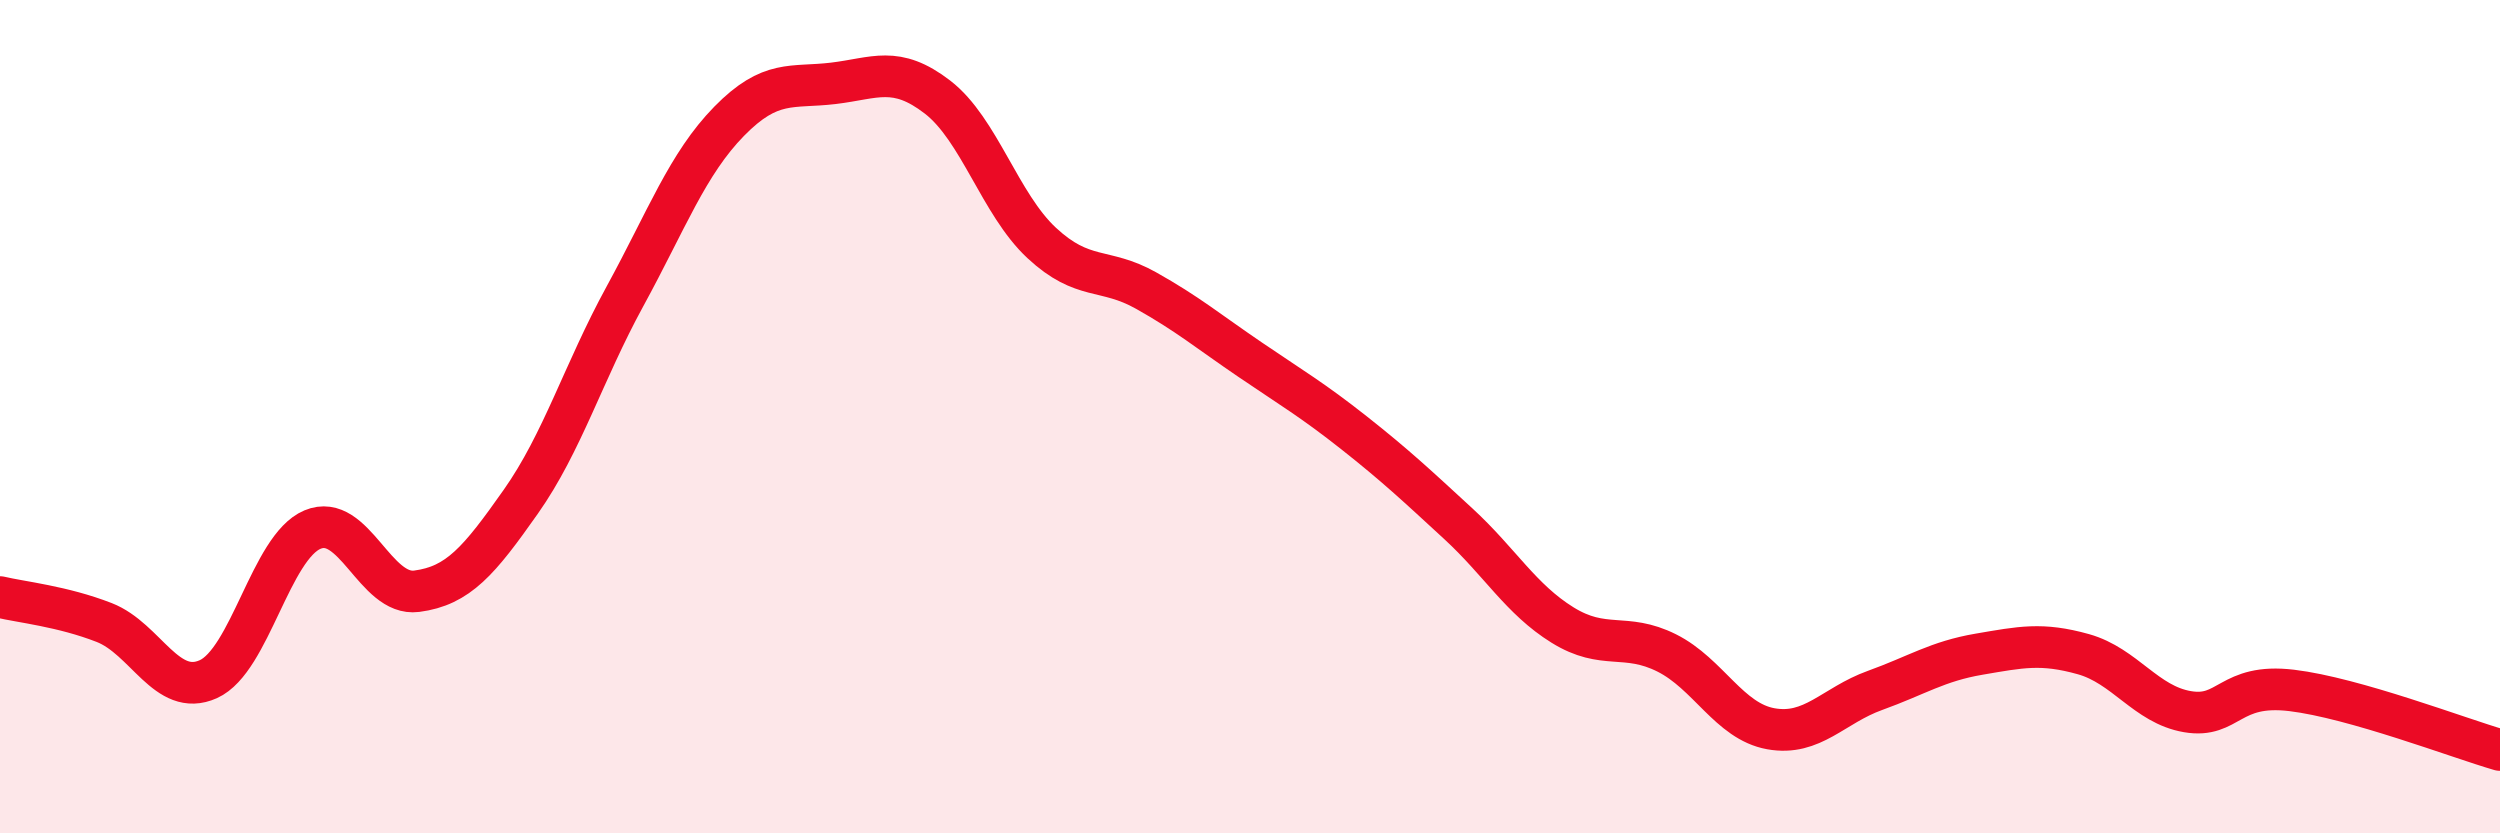
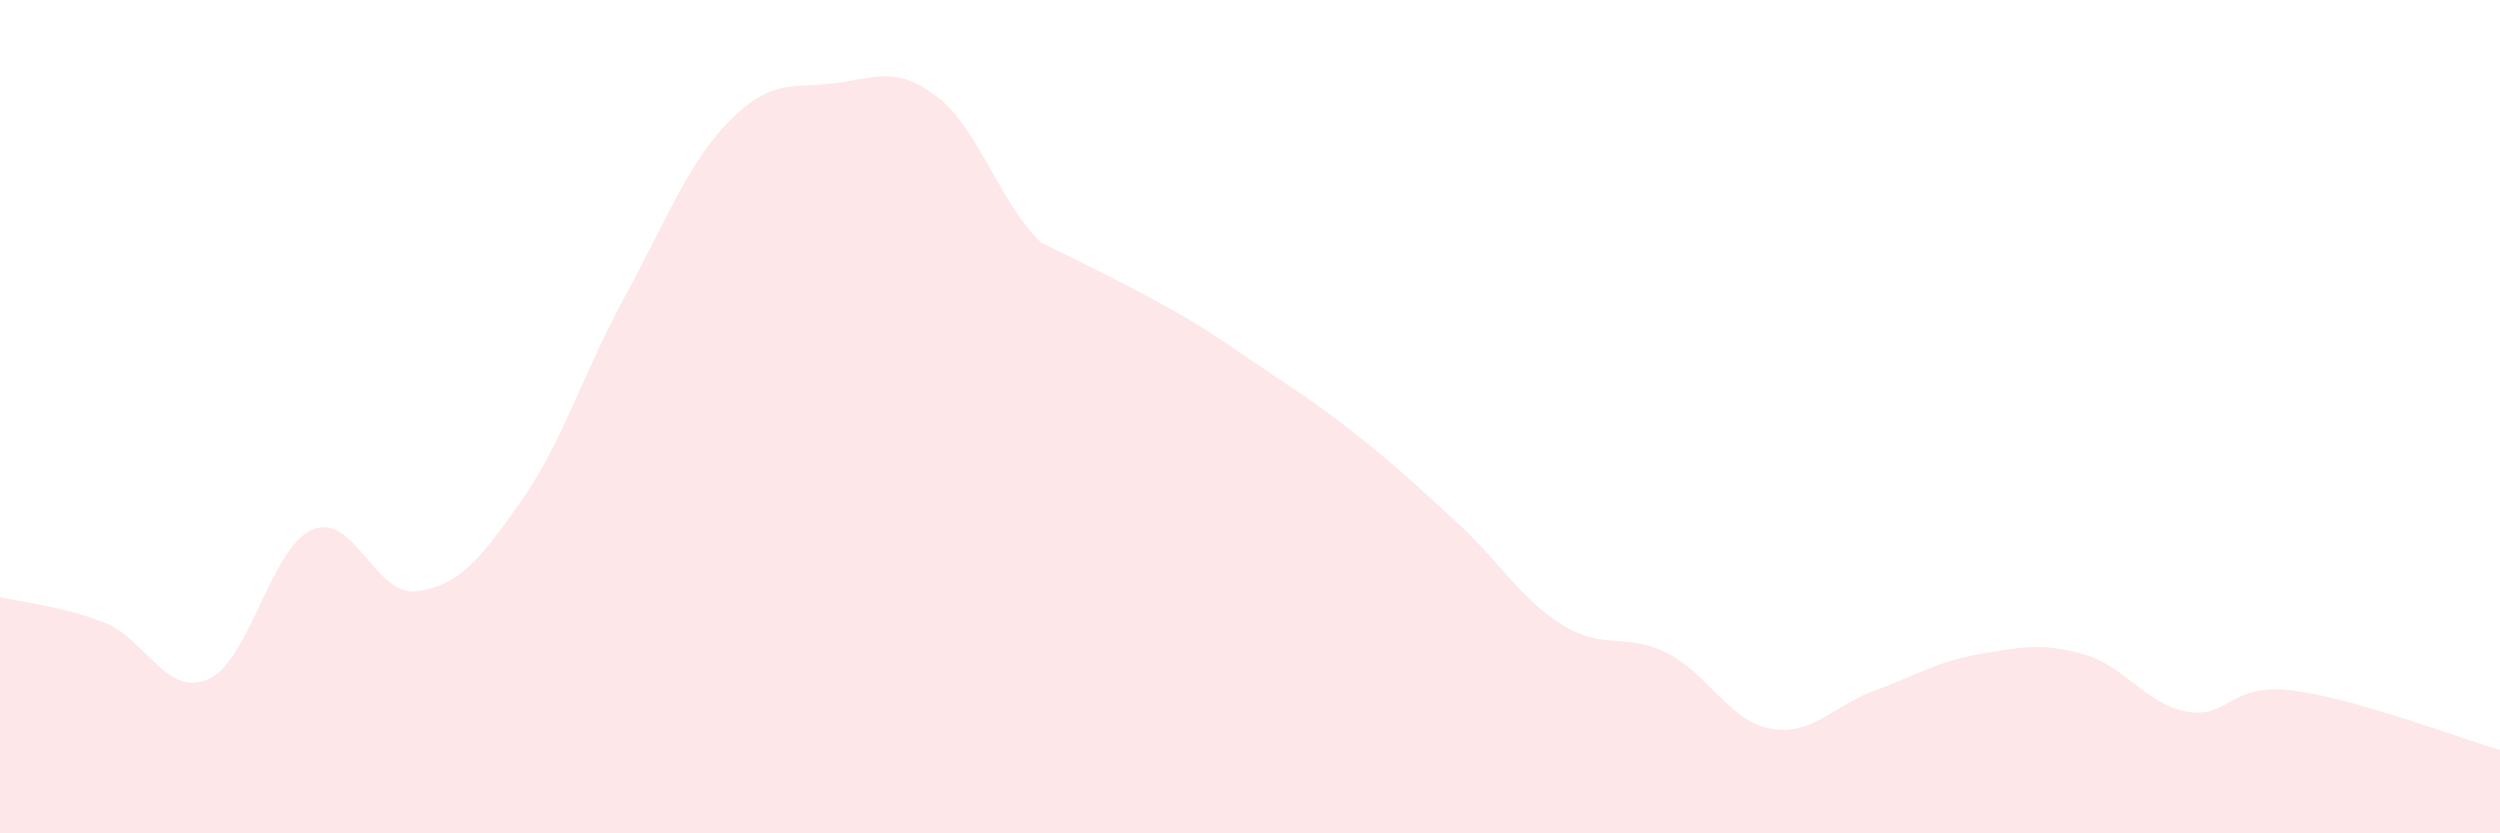
<svg xmlns="http://www.w3.org/2000/svg" width="60" height="20" viewBox="0 0 60 20">
-   <path d="M 0,14.33 C 0.5,14.45 1.5,14.55 2.5,14.94 C 3.5,15.33 4,16.75 5,16.3 C 6,15.85 6.5,13.13 7.5,12.71 C 8.5,12.29 9,14.32 10,14.19 C 11,14.06 11.5,13.46 12.5,12.04 C 13.5,10.62 14,8.94 15,7.11 C 16,5.28 16.5,3.93 17.5,2.91 C 18.5,1.89 19,2.12 20,2 C 21,1.88 21.5,1.56 22.5,2.33 C 23.5,3.1 24,4.9 25,5.83 C 26,6.76 26.5,6.41 27.5,6.97 C 28.5,7.53 29,7.95 30,8.63 C 31,9.31 31.5,9.6 32.5,10.39 C 33.5,11.18 34,11.65 35,12.57 C 36,13.49 36.5,14.38 37.5,15 C 38.5,15.62 39,15.17 40,15.67 C 41,16.17 41.5,17.31 42.5,17.49 C 43.5,17.67 44,16.93 45,16.57 C 46,16.21 46.5,15.87 47.5,15.7 C 48.5,15.53 49,15.42 50,15.7 C 51,15.98 51.5,16.91 52.5,17.08 C 53.5,17.25 53.5,16.39 55,16.57 C 56.5,16.75 59,17.71 60,18L60 20L0 20Z" fill="#EB0A25" opacity="0.1" stroke-linecap="round" stroke-linejoin="round" />
-   <path d="M 0,14.33 C 0.5,14.45 1.5,14.55 2.5,14.94 C 3.5,15.33 4,16.75 5,16.3 C 6,15.85 6.5,13.13 7.5,12.71 C 8.5,12.29 9,14.32 10,14.19 C 11,14.06 11.5,13.46 12.5,12.04 C 13.5,10.62 14,8.94 15,7.11 C 16,5.28 16.5,3.93 17.5,2.91 C 18.5,1.89 19,2.12 20,2 C 21,1.88 21.5,1.56 22.5,2.33 C 23.5,3.1 24,4.9 25,5.83 C 26,6.76 26.5,6.41 27.5,6.97 C 28.5,7.53 29,7.95 30,8.63 C 31,9.31 31.5,9.6 32.5,10.39 C 33.5,11.18 34,11.65 35,12.57 C 36,13.49 36.5,14.38 37.5,15 C 38.5,15.62 39,15.17 40,15.67 C 41,16.17 41.5,17.31 42.5,17.49 C 43.5,17.67 44,16.93 45,16.57 C 46,16.21 46.5,15.87 47.5,15.7 C 48.5,15.53 49,15.42 50,15.7 C 51,15.98 51.5,16.91 52.5,17.08 C 53.5,17.25 53.5,16.39 55,16.57 C 56.5,16.75 59,17.71 60,18" stroke="#EB0A25" stroke-width="1" fill="none" stroke-linecap="round" stroke-linejoin="round" />
+   <path d="M 0,14.33 C 0.5,14.45 1.5,14.55 2.5,14.94 C 3.5,15.33 4,16.75 5,16.3 C 6,15.85 6.5,13.13 7.5,12.71 C 8.5,12.29 9,14.32 10,14.19 C 11,14.06 11.5,13.46 12.5,12.04 C 13.5,10.62 14,8.94 15,7.11 C 16,5.28 16.5,3.93 17.5,2.91 C 18.5,1.89 19,2.12 20,2 C 21,1.88 21.5,1.56 22.5,2.33 C 23.5,3.1 24,4.9 25,5.83 C 28.5,7.53 29,7.95 30,8.63 C 31,9.31 31.5,9.6 32.5,10.39 C 33.5,11.18 34,11.65 35,12.57 C 36,13.49 36.5,14.38 37.5,15 C 38.5,15.62 39,15.17 40,15.67 C 41,16.17 41.5,17.31 42.5,17.49 C 43.5,17.67 44,16.93 45,16.57 C 46,16.21 46.5,15.87 47.5,15.7 C 48.5,15.53 49,15.42 50,15.7 C 51,15.98 51.5,16.91 52.5,17.08 C 53.5,17.25 53.5,16.39 55,16.57 C 56.5,16.75 59,17.71 60,18L60 20L0 20Z" fill="#EB0A25" opacity="0.1" stroke-linecap="round" stroke-linejoin="round" />
</svg>